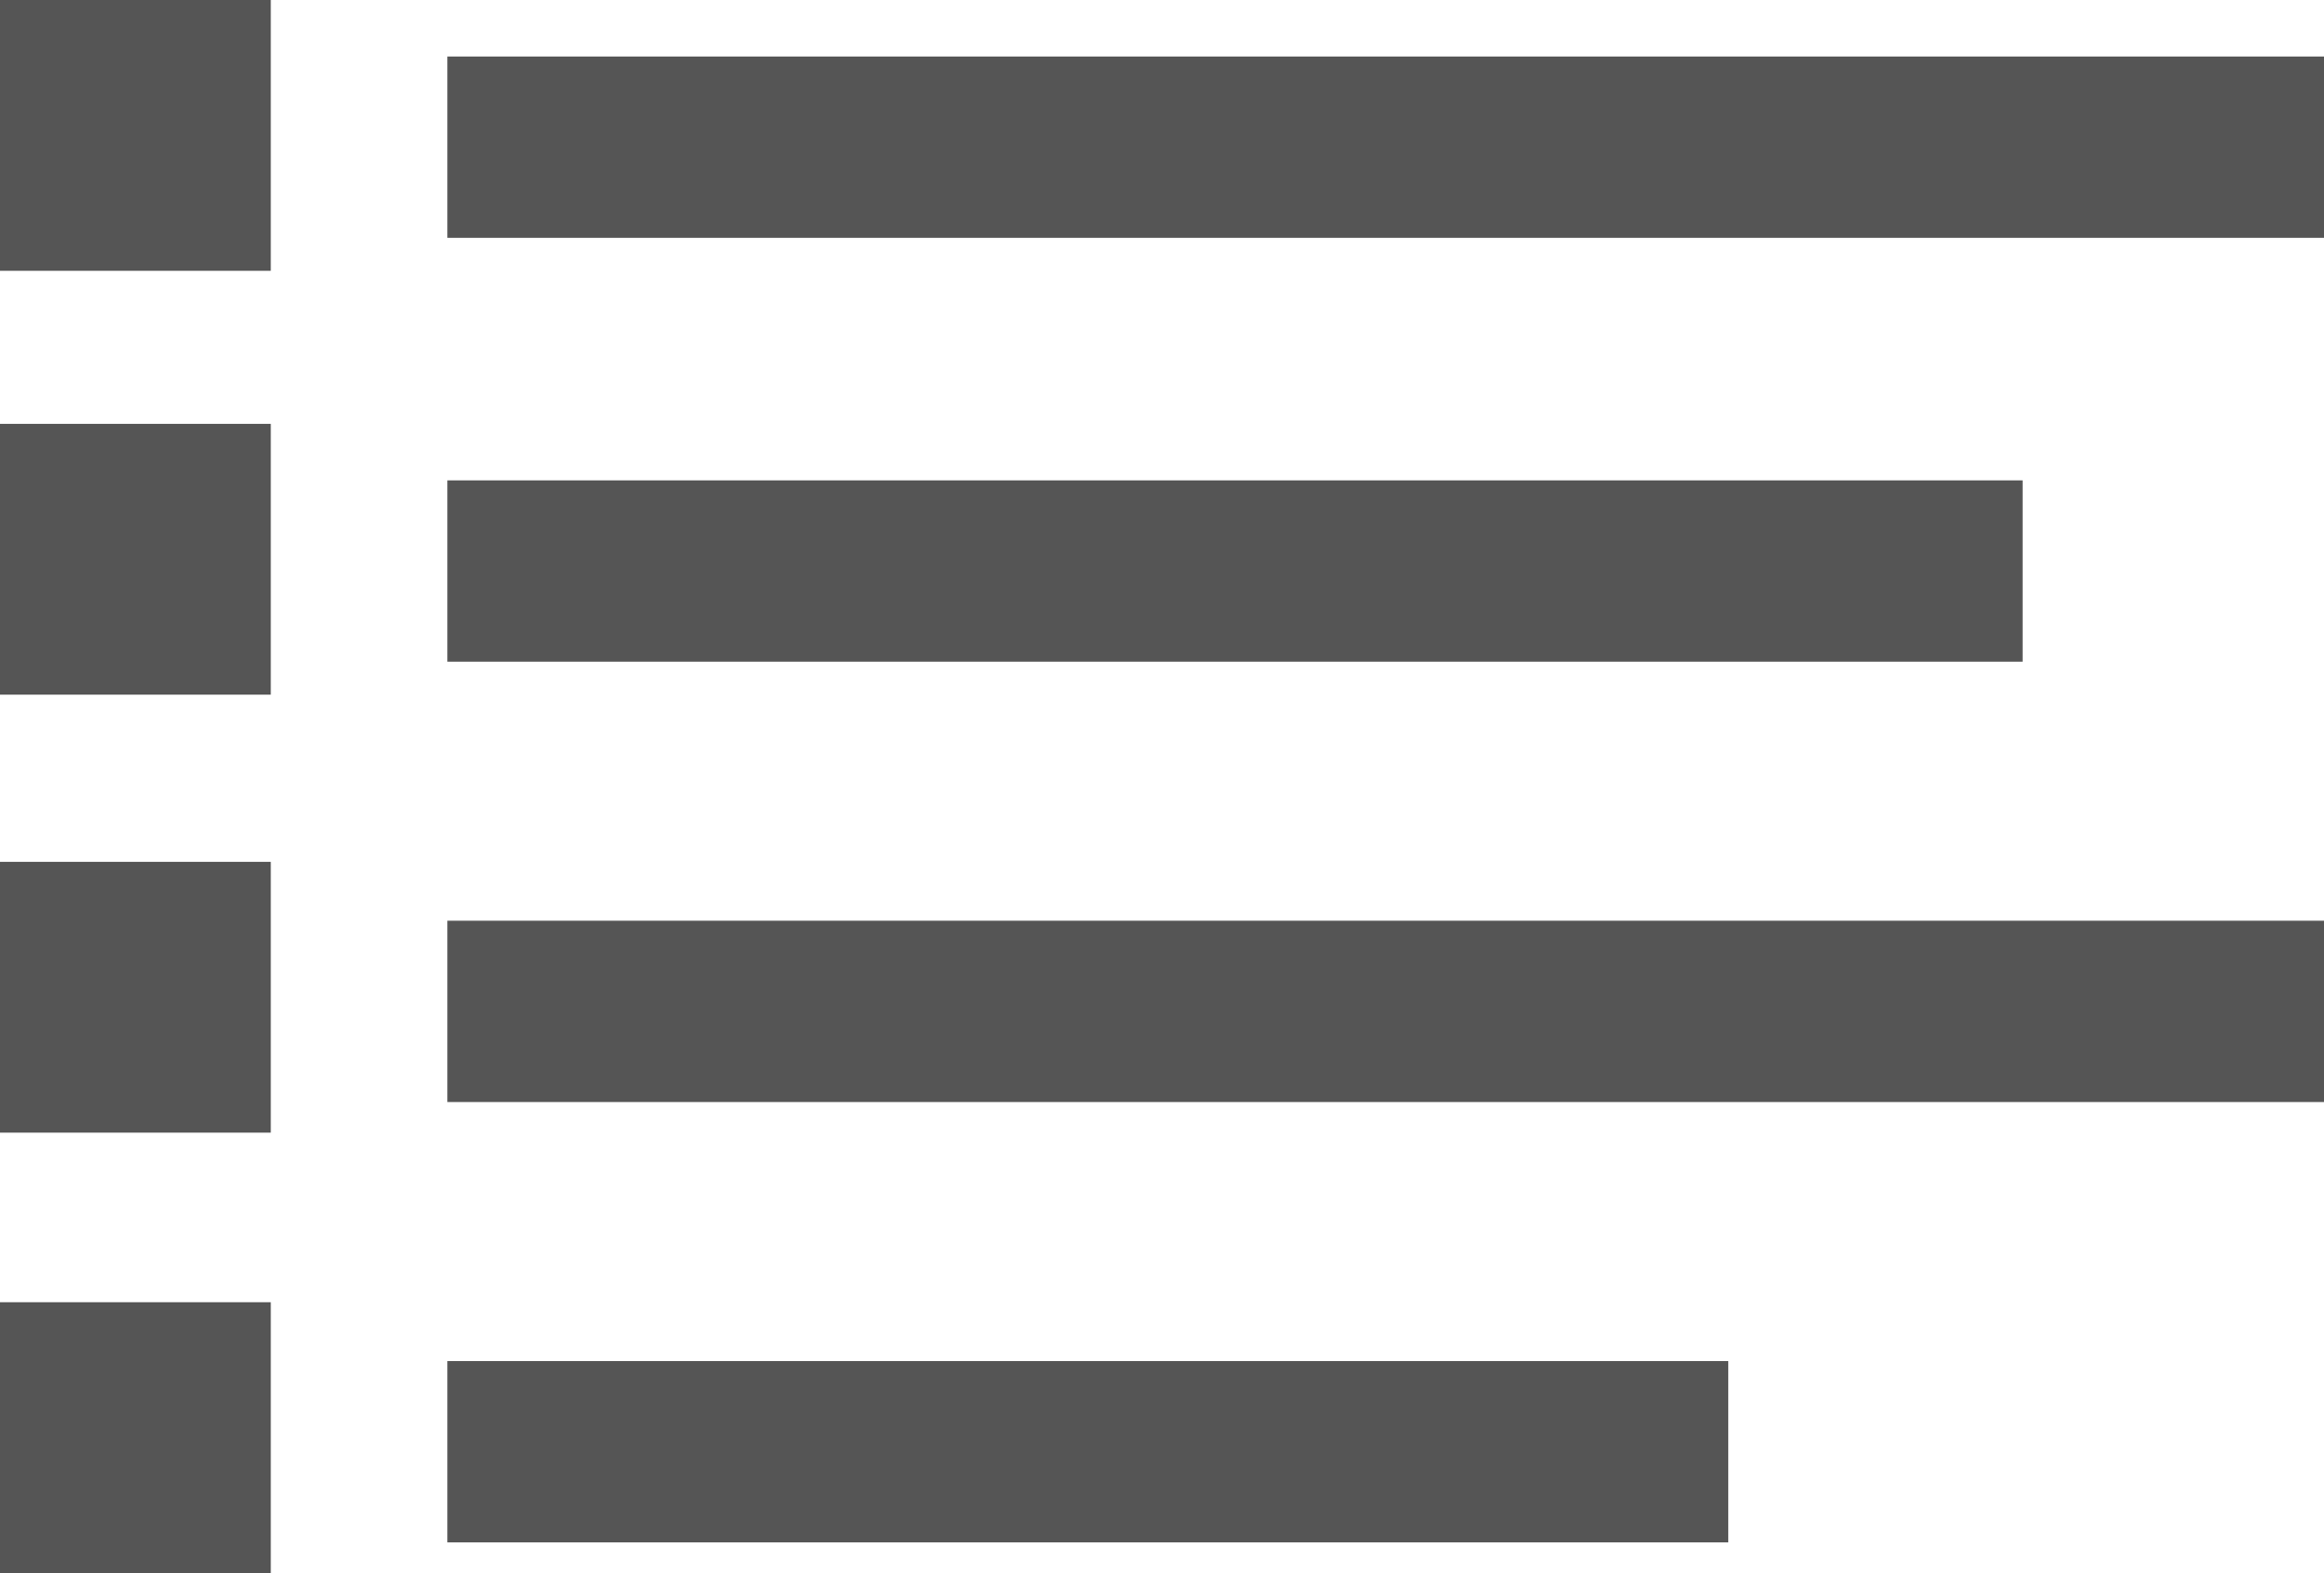
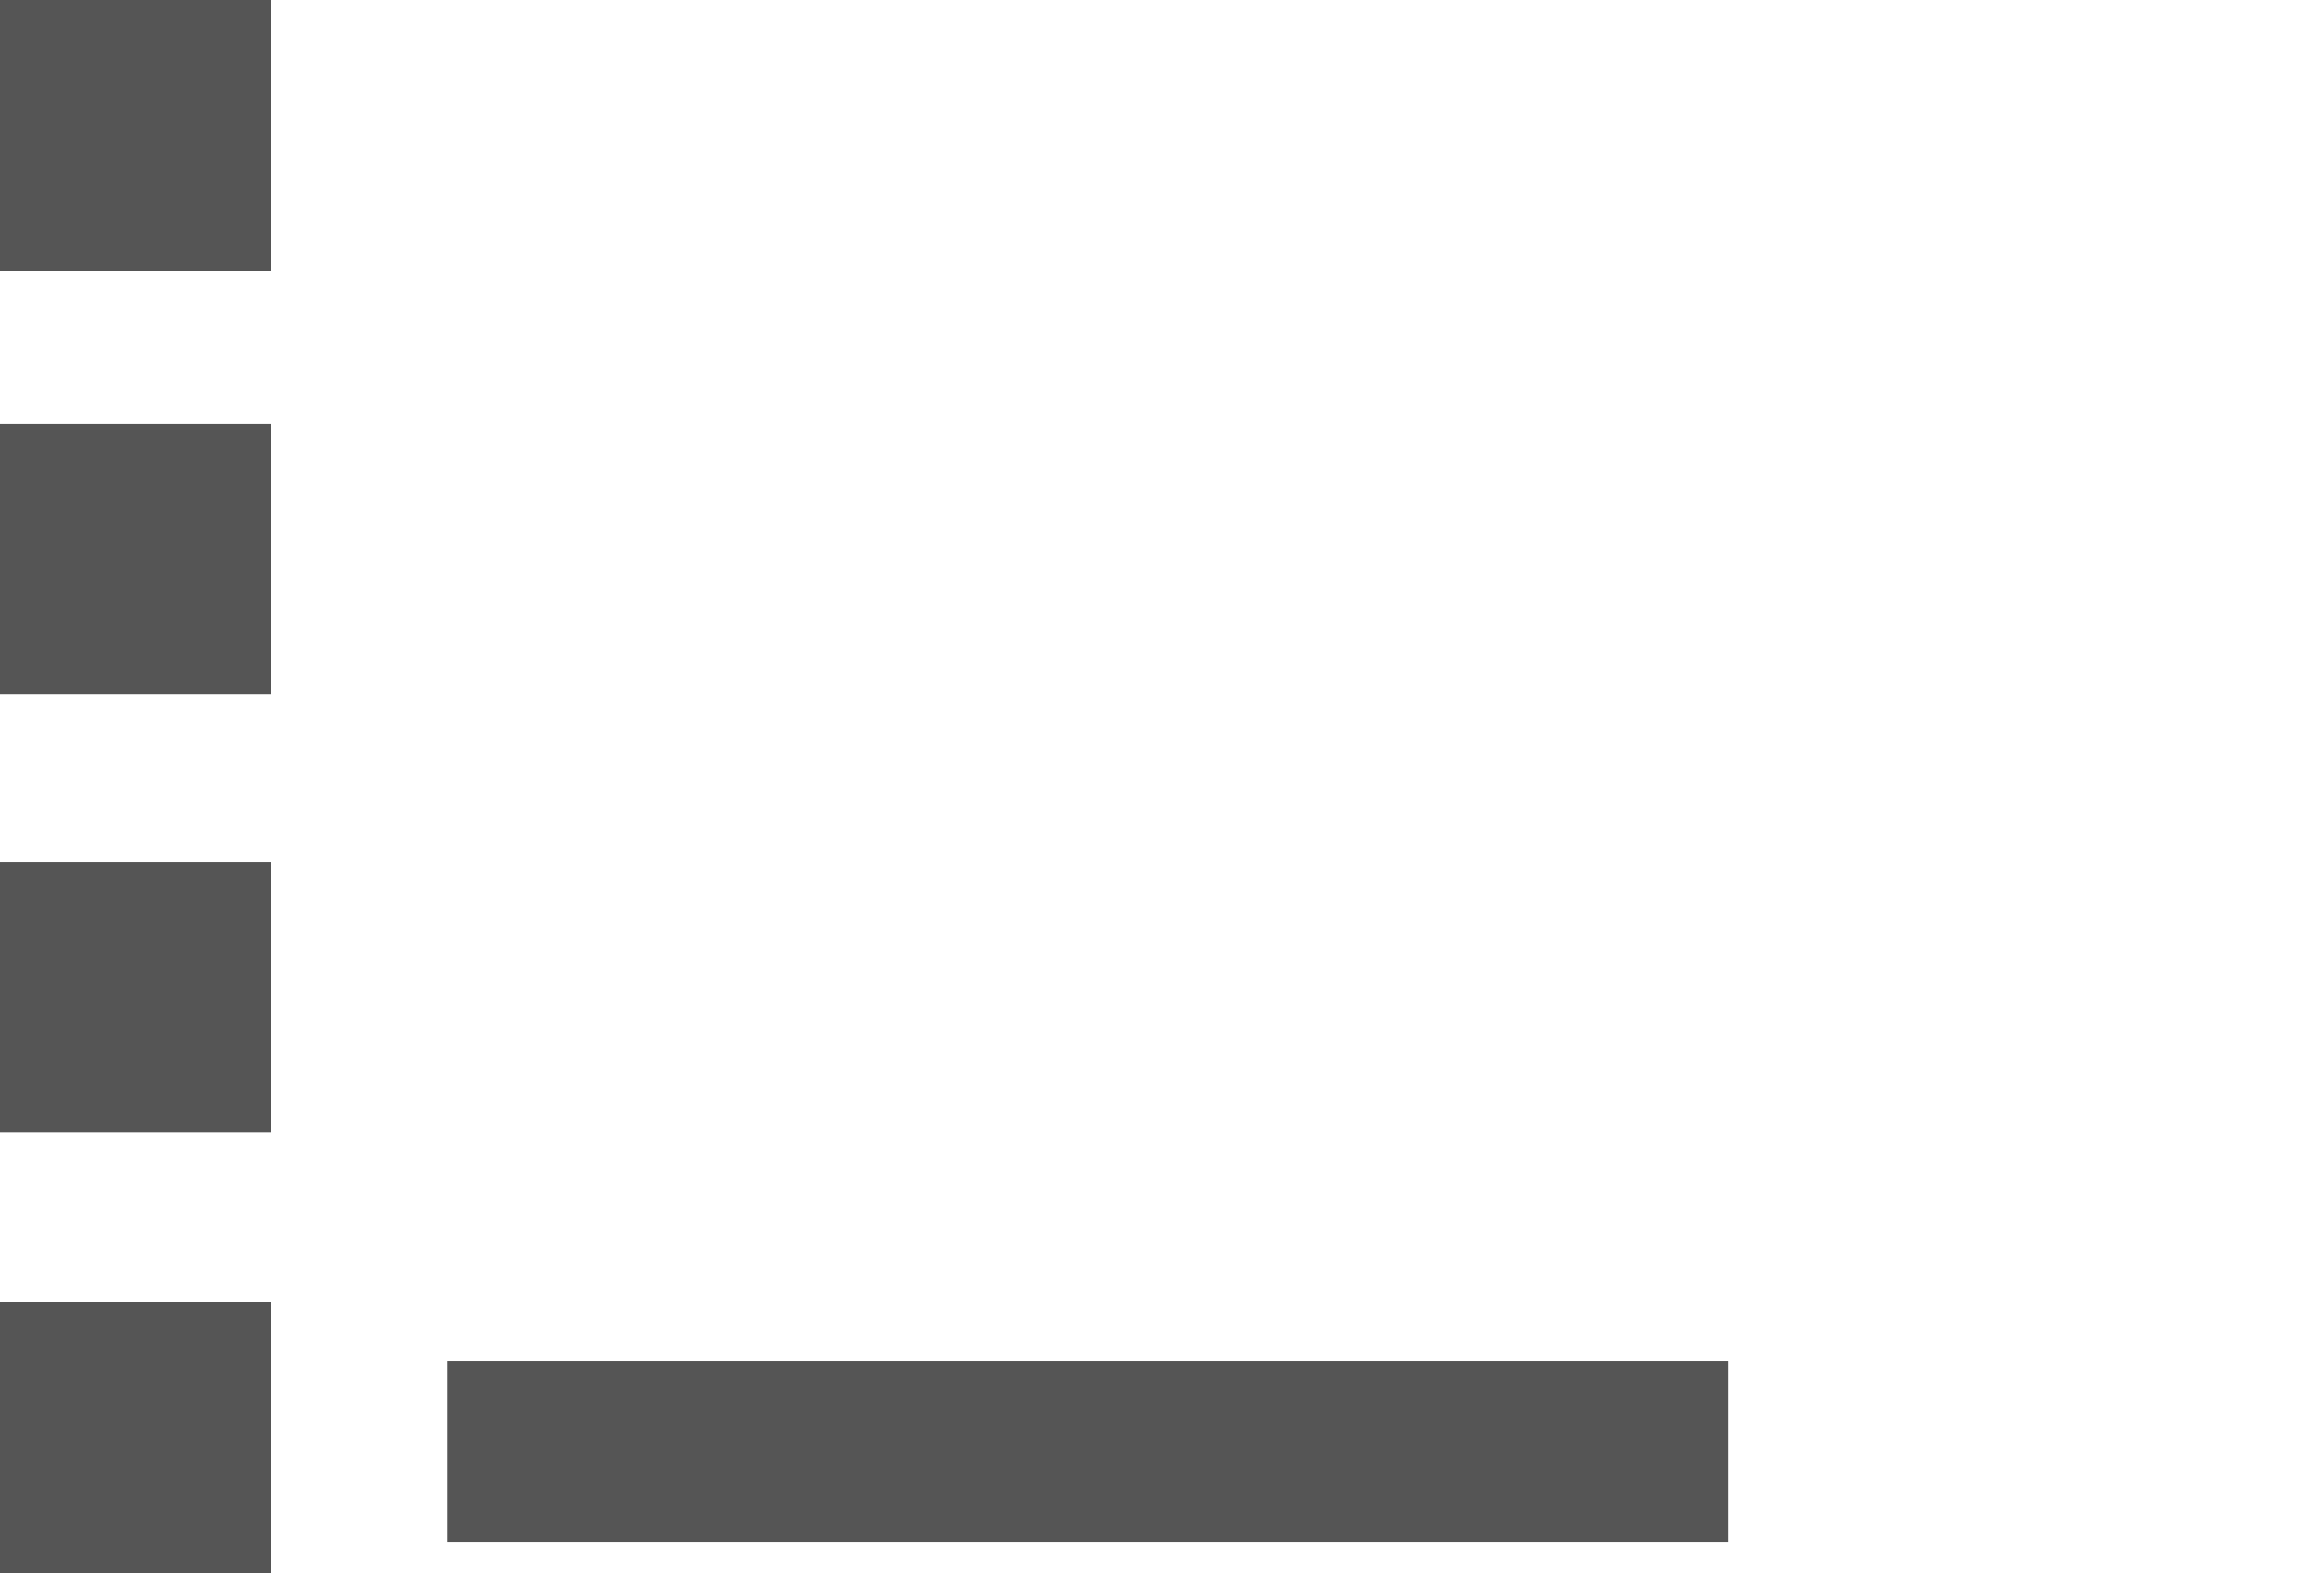
<svg xmlns="http://www.w3.org/2000/svg" id="_图层_1" data-name="图层 1" viewBox="0 0 9.87 6.68">
  <defs>
    <style>
      .cls-1 {
        fill: #555;
      }
    </style>
  </defs>
  <rect class="cls-1" y="3.66" width="1.15" height="1.15" />
  <rect class="cls-1" y="1.8" width="1.15" height="1.15" />
  <rect class="cls-1" width="1.15" height="1.15" />
-   <rect class="cls-1" x="1.9" y="3.91" width="7.97" height=".77" />
  <rect class="cls-1" y="5.53" width="1.15" height="1.15" />
  <rect class="cls-1" x="1.9" y="5.78" width="5.44" height=".77" />
-   <rect class="cls-1" x="1.9" y="2.04" width="6.69" height=".77" />
-   <rect class="cls-1" x="1.9" y=".24" width="7.97" height=".77" />
</svg>